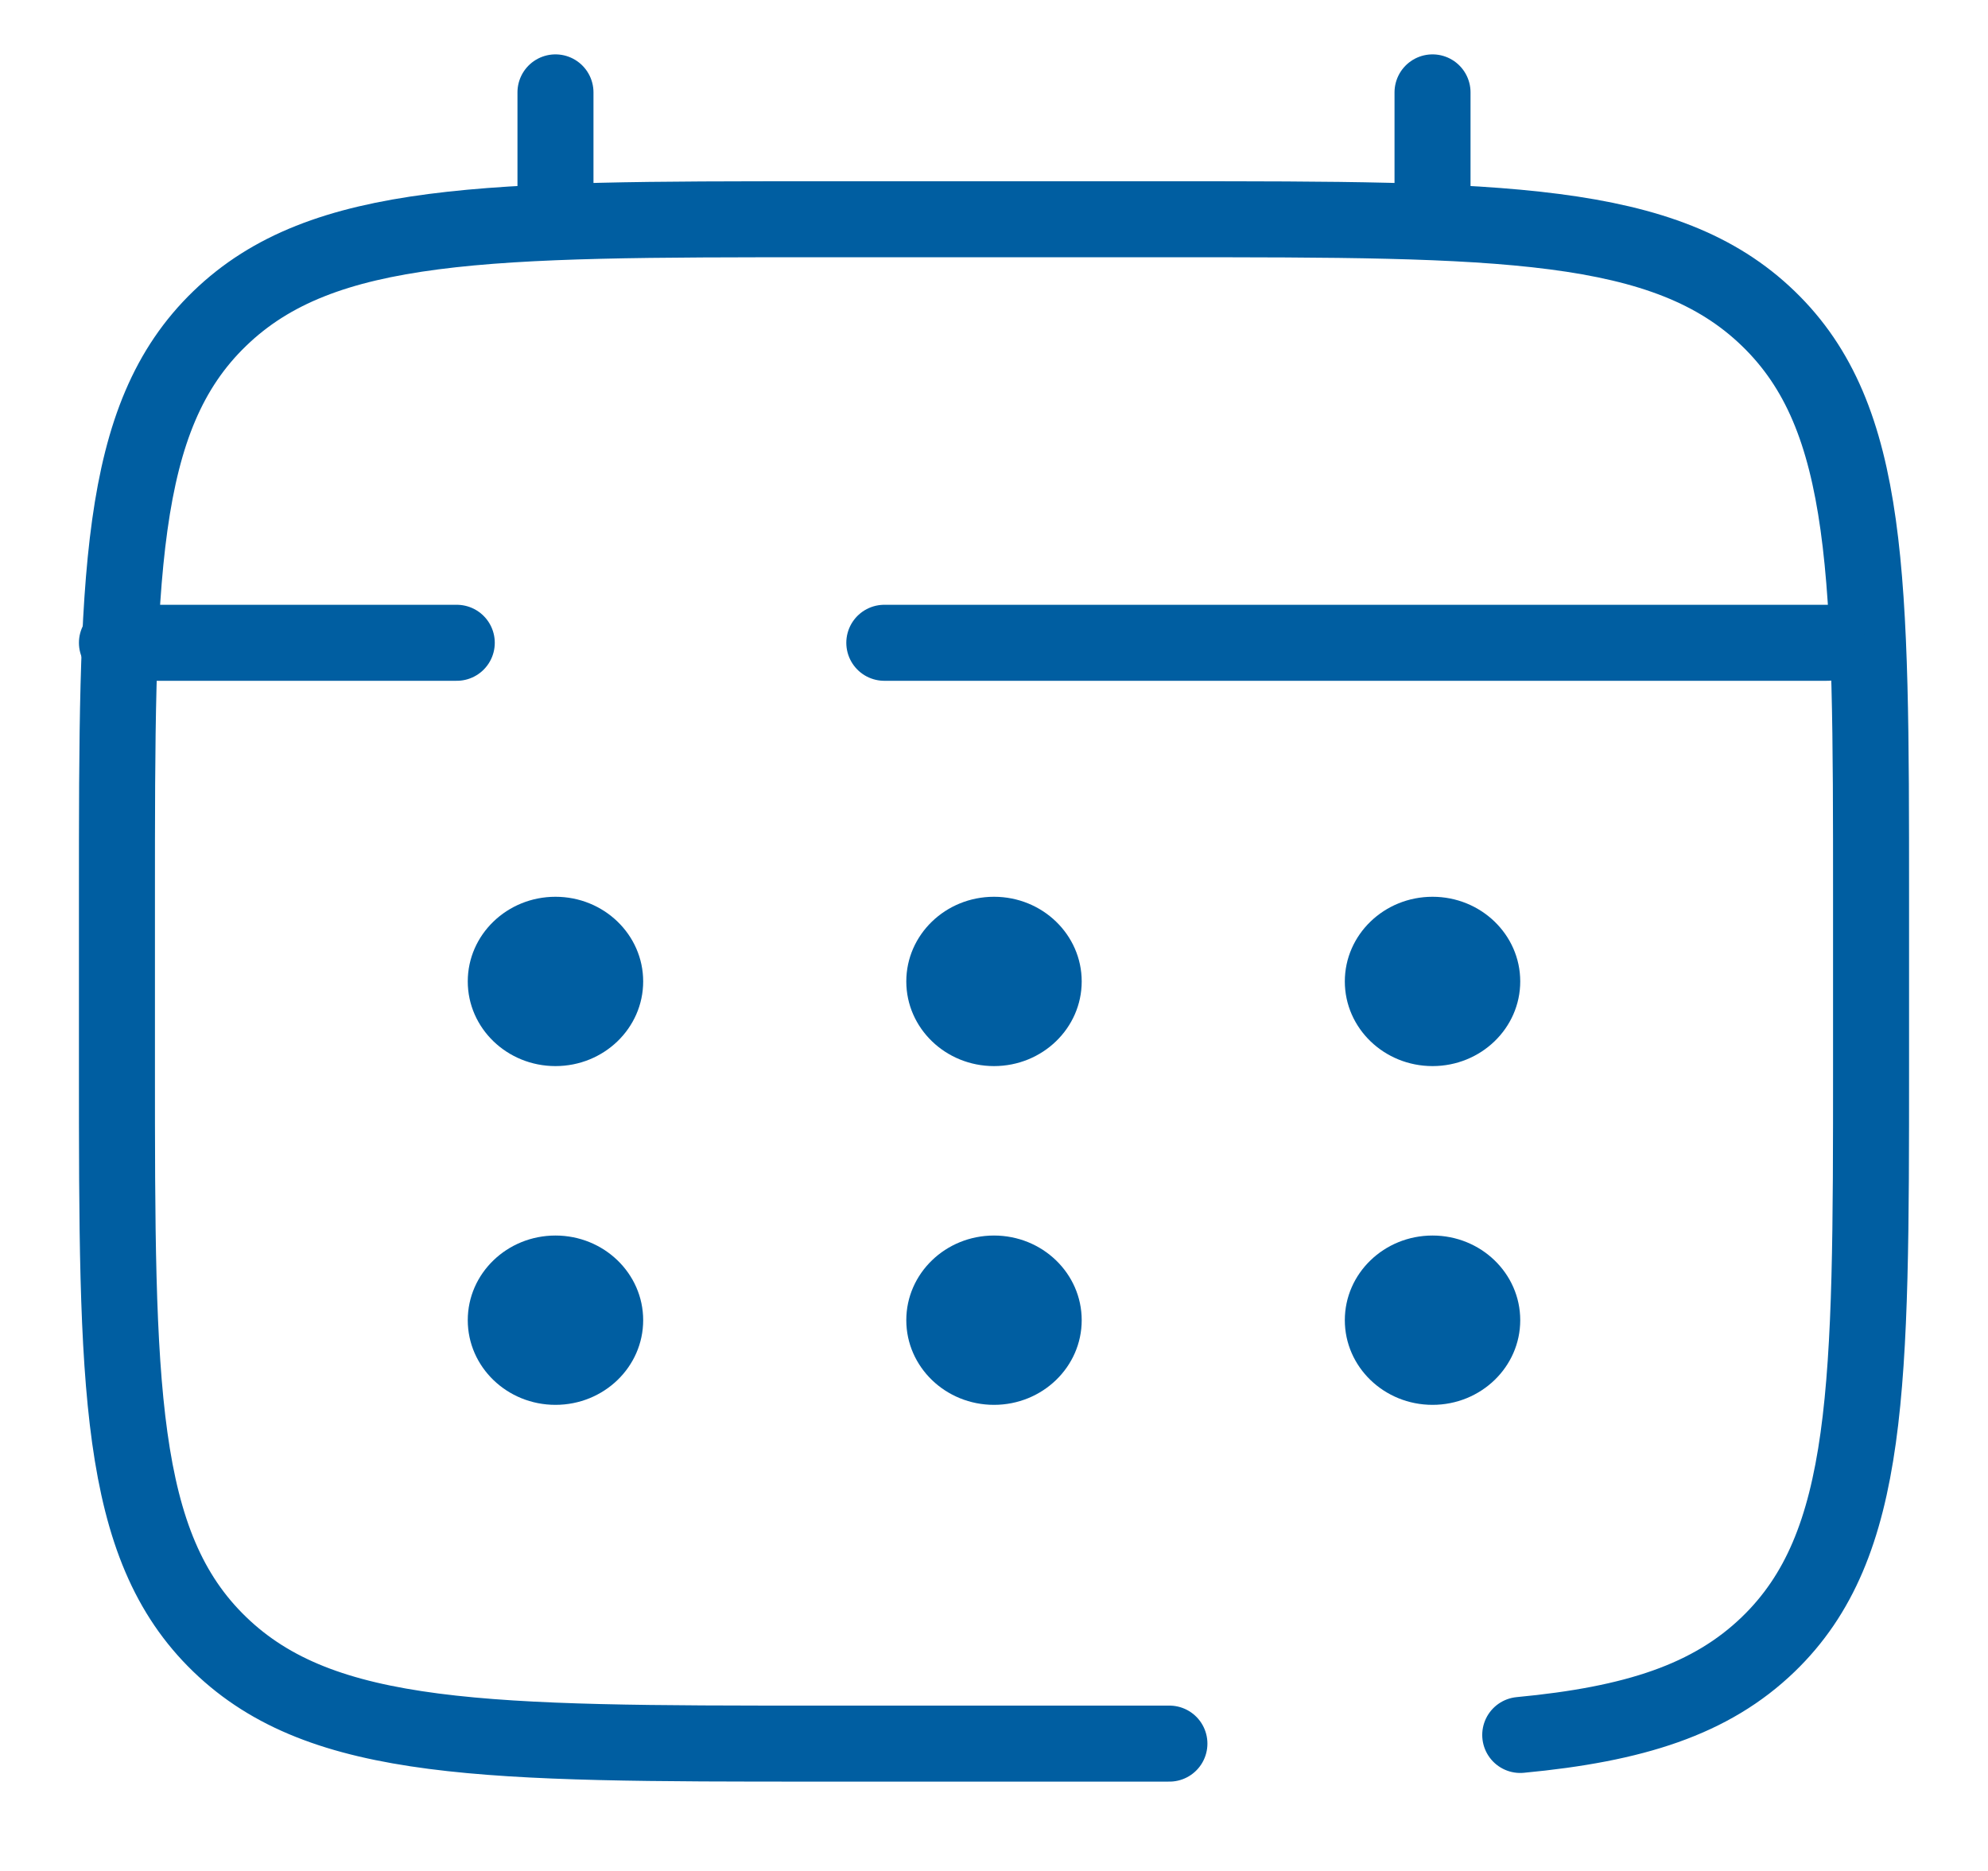
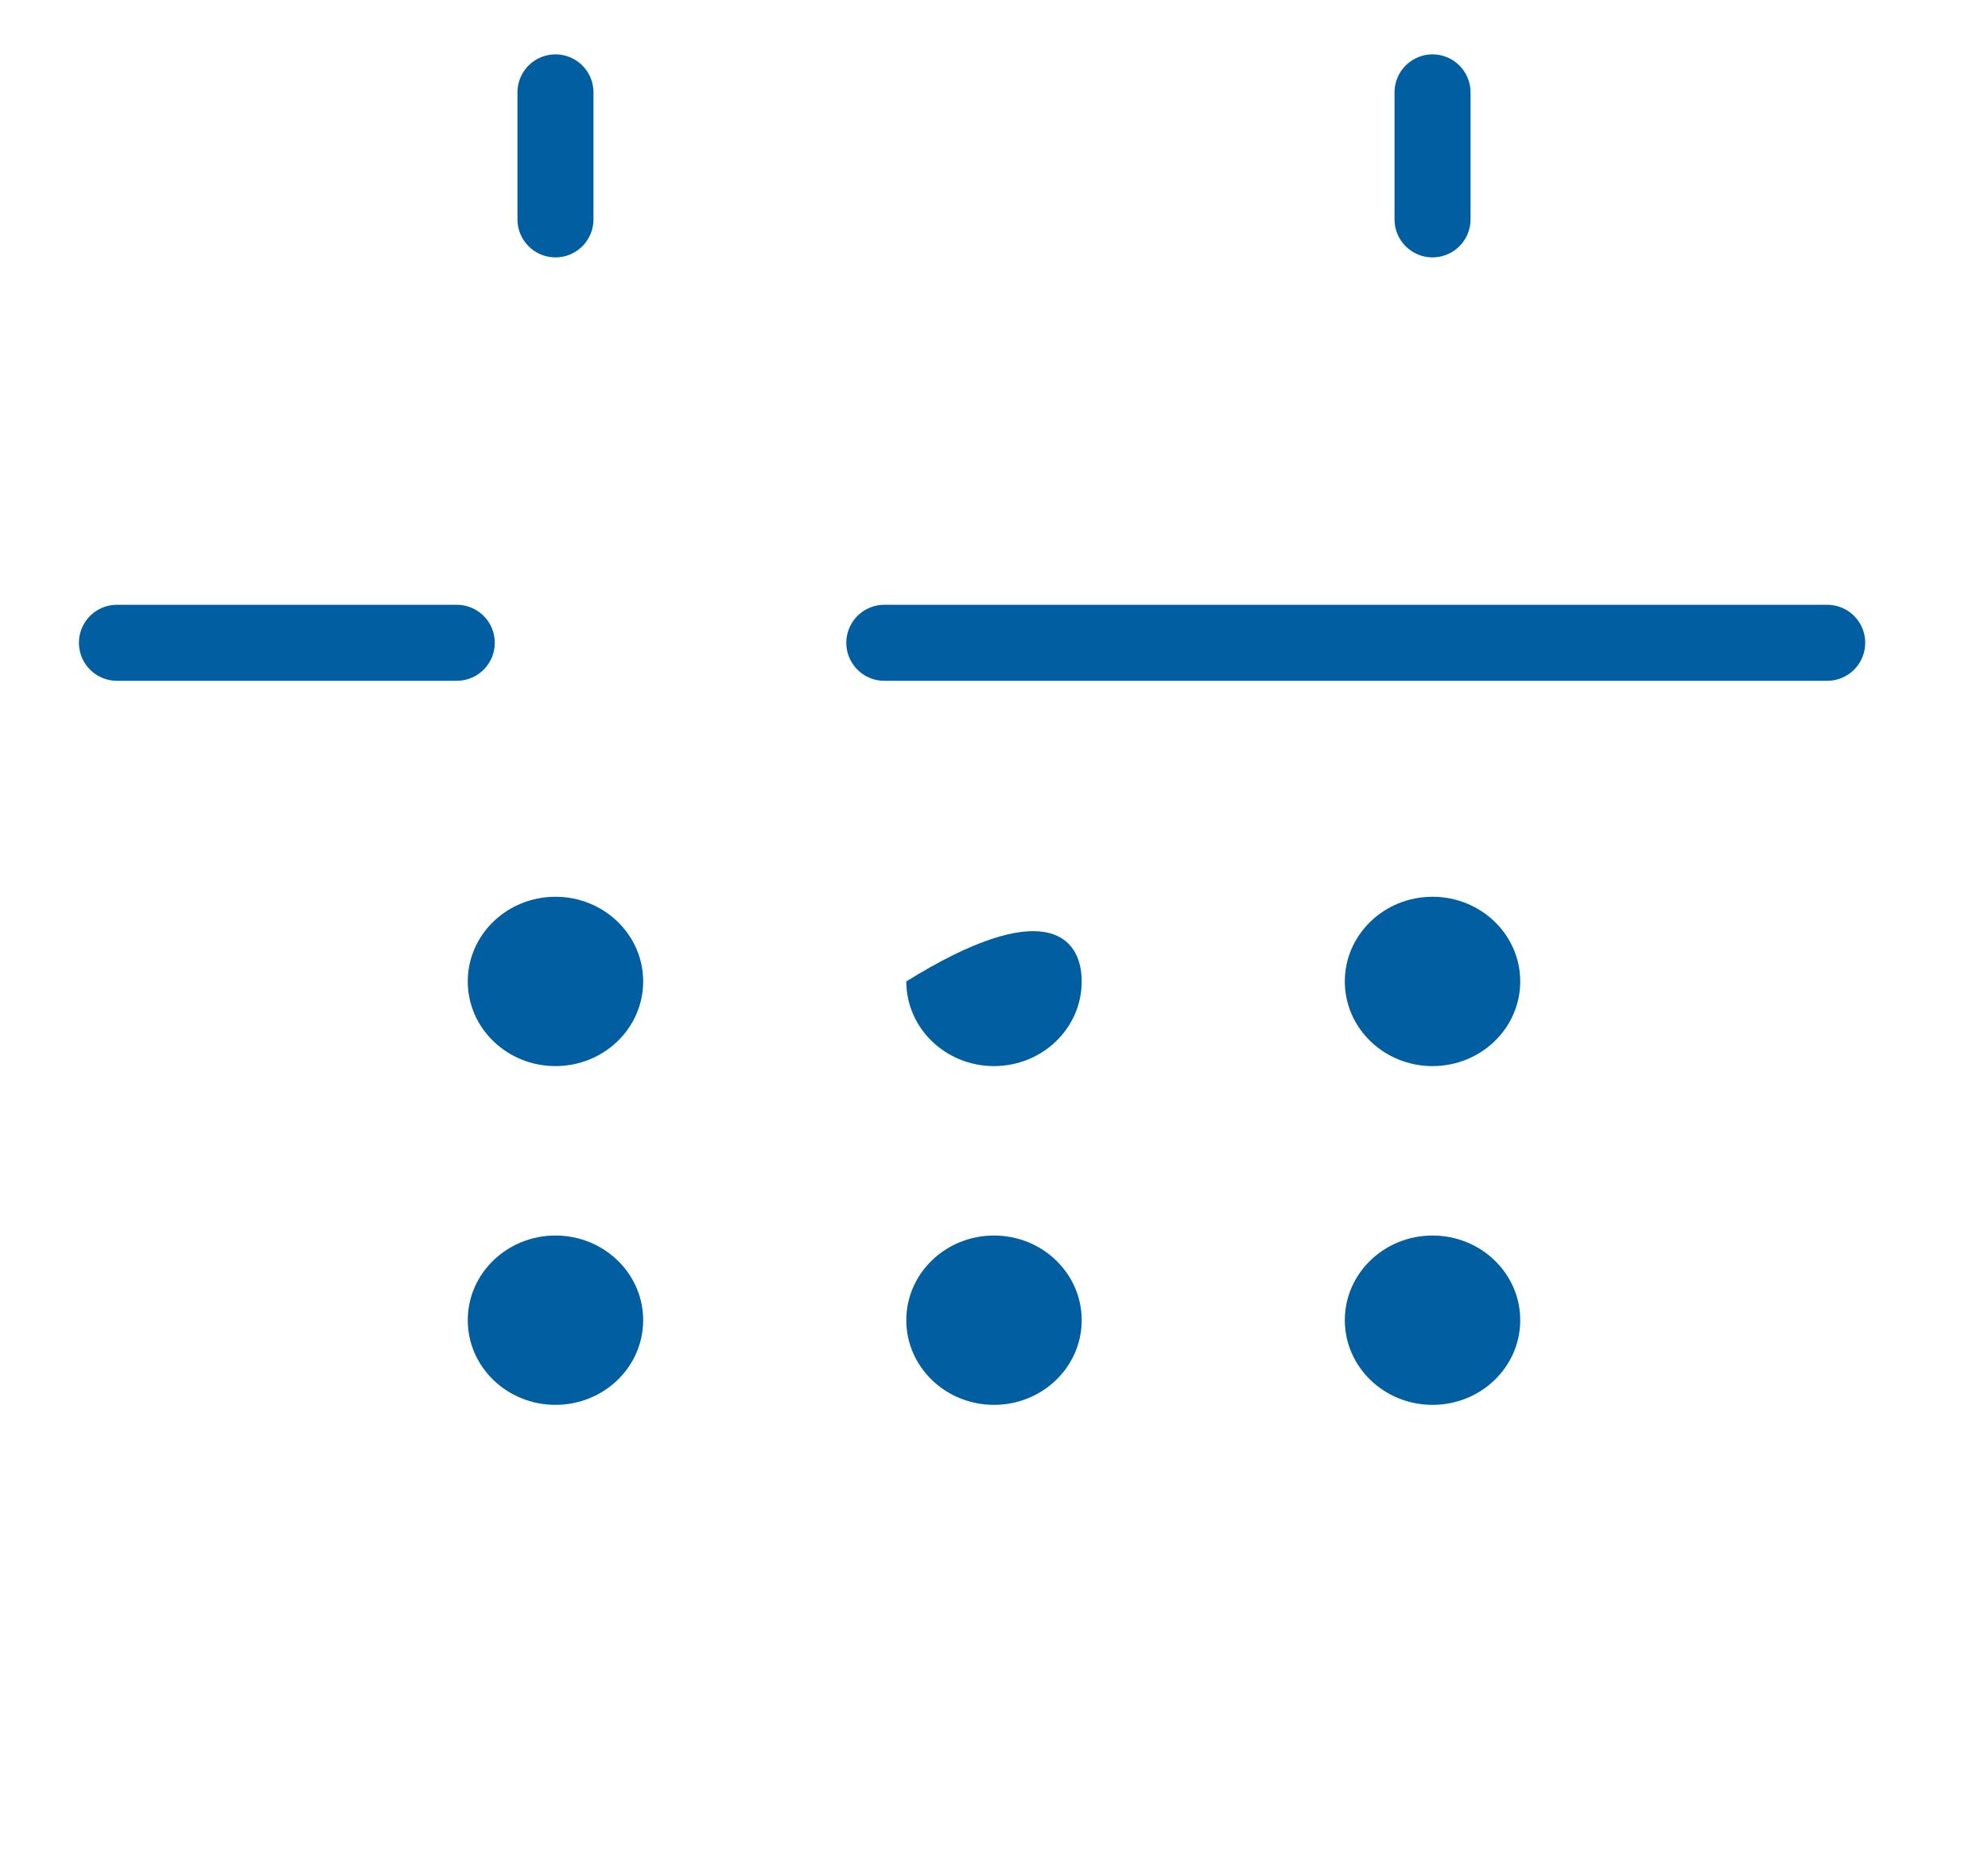
<svg xmlns="http://www.w3.org/2000/svg" width="17" height="16" viewBox="0 0 17 16" fill="none">
-   <path d="M10 14.911H7C4.172 14.911 2.757 14.911 1.879 14.062C1 13.214 1 11.848 1 9.117V7.669C1 4.938 1 3.572 1.879 2.724C2.757 1.875 4.172 1.875 7 1.875H10C12.828 1.875 14.243 1.875 15.121 2.724C16 3.572 16 4.938 16 7.669V9.117C16 11.848 16 13.214 15.121 14.062C14.631 14.535 13.975 14.745 13 14.837" stroke="#005EA1" stroke-width="0.65" stroke-linecap="round" />
  <path d="M4.75 1.876V0.79" stroke="#005EA1" stroke-width="0.65" stroke-linecap="round" />
  <path d="M12.25 1.876V0.79" stroke="#005EA1" stroke-width="0.65" stroke-linecap="round" />
  <path d="M15.625 5.497H11.969H7.562M1 5.497H3.906" stroke="#005EA1" stroke-width="0.65" stroke-linecap="round" />
  <path d="M13 11.29C13 11.69 12.664 12.014 12.25 12.014C11.836 12.014 11.5 11.69 11.5 11.29C11.5 10.89 11.836 10.566 12.25 10.566C12.664 10.566 13 10.89 13 11.29Z" fill="#005EA1" />
  <path d="M13 8.393C13 8.793 12.664 9.117 12.25 9.117C11.836 9.117 11.5 8.793 11.5 8.393C11.5 7.993 11.836 7.669 12.25 7.669C12.664 7.669 13 7.993 13 8.393Z" fill="#005EA1" />
  <path d="M9.25 11.29C9.25 11.69 8.914 12.014 8.5 12.014C8.086 12.014 7.75 11.69 7.75 11.29C7.75 10.89 8.086 10.566 8.5 10.566C8.914 10.566 9.25 10.89 9.25 11.29Z" fill="#005EA1" />
-   <path d="M9.25 8.393C9.25 8.793 8.914 9.117 8.5 9.117C8.086 9.117 7.75 8.793 7.75 8.393C7.75 7.993 8.086 7.669 8.5 7.669C8.914 7.669 9.25 7.993 9.25 8.393Z" fill="#005EA1" />
+   <path d="M9.25 8.393C9.25 8.793 8.914 9.117 8.5 9.117C8.086 9.117 7.75 8.793 7.75 8.393C8.914 7.669 9.25 7.993 9.25 8.393Z" fill="#005EA1" />
  <path d="M5.5 11.29C5.5 11.69 5.164 12.014 4.75 12.014C4.336 12.014 4 11.69 4 11.29C4 10.89 4.336 10.566 4.75 10.566C5.164 10.566 5.5 10.89 5.5 11.29Z" fill="#005EA1" />
  <path d="M5.5 8.393C5.5 8.793 5.164 9.117 4.75 9.117C4.336 9.117 4 8.793 4 8.393C4 7.993 4.336 7.669 4.75 7.669C5.164 7.669 5.5 7.993 5.5 8.393Z" fill="#005EA1" />
</svg>